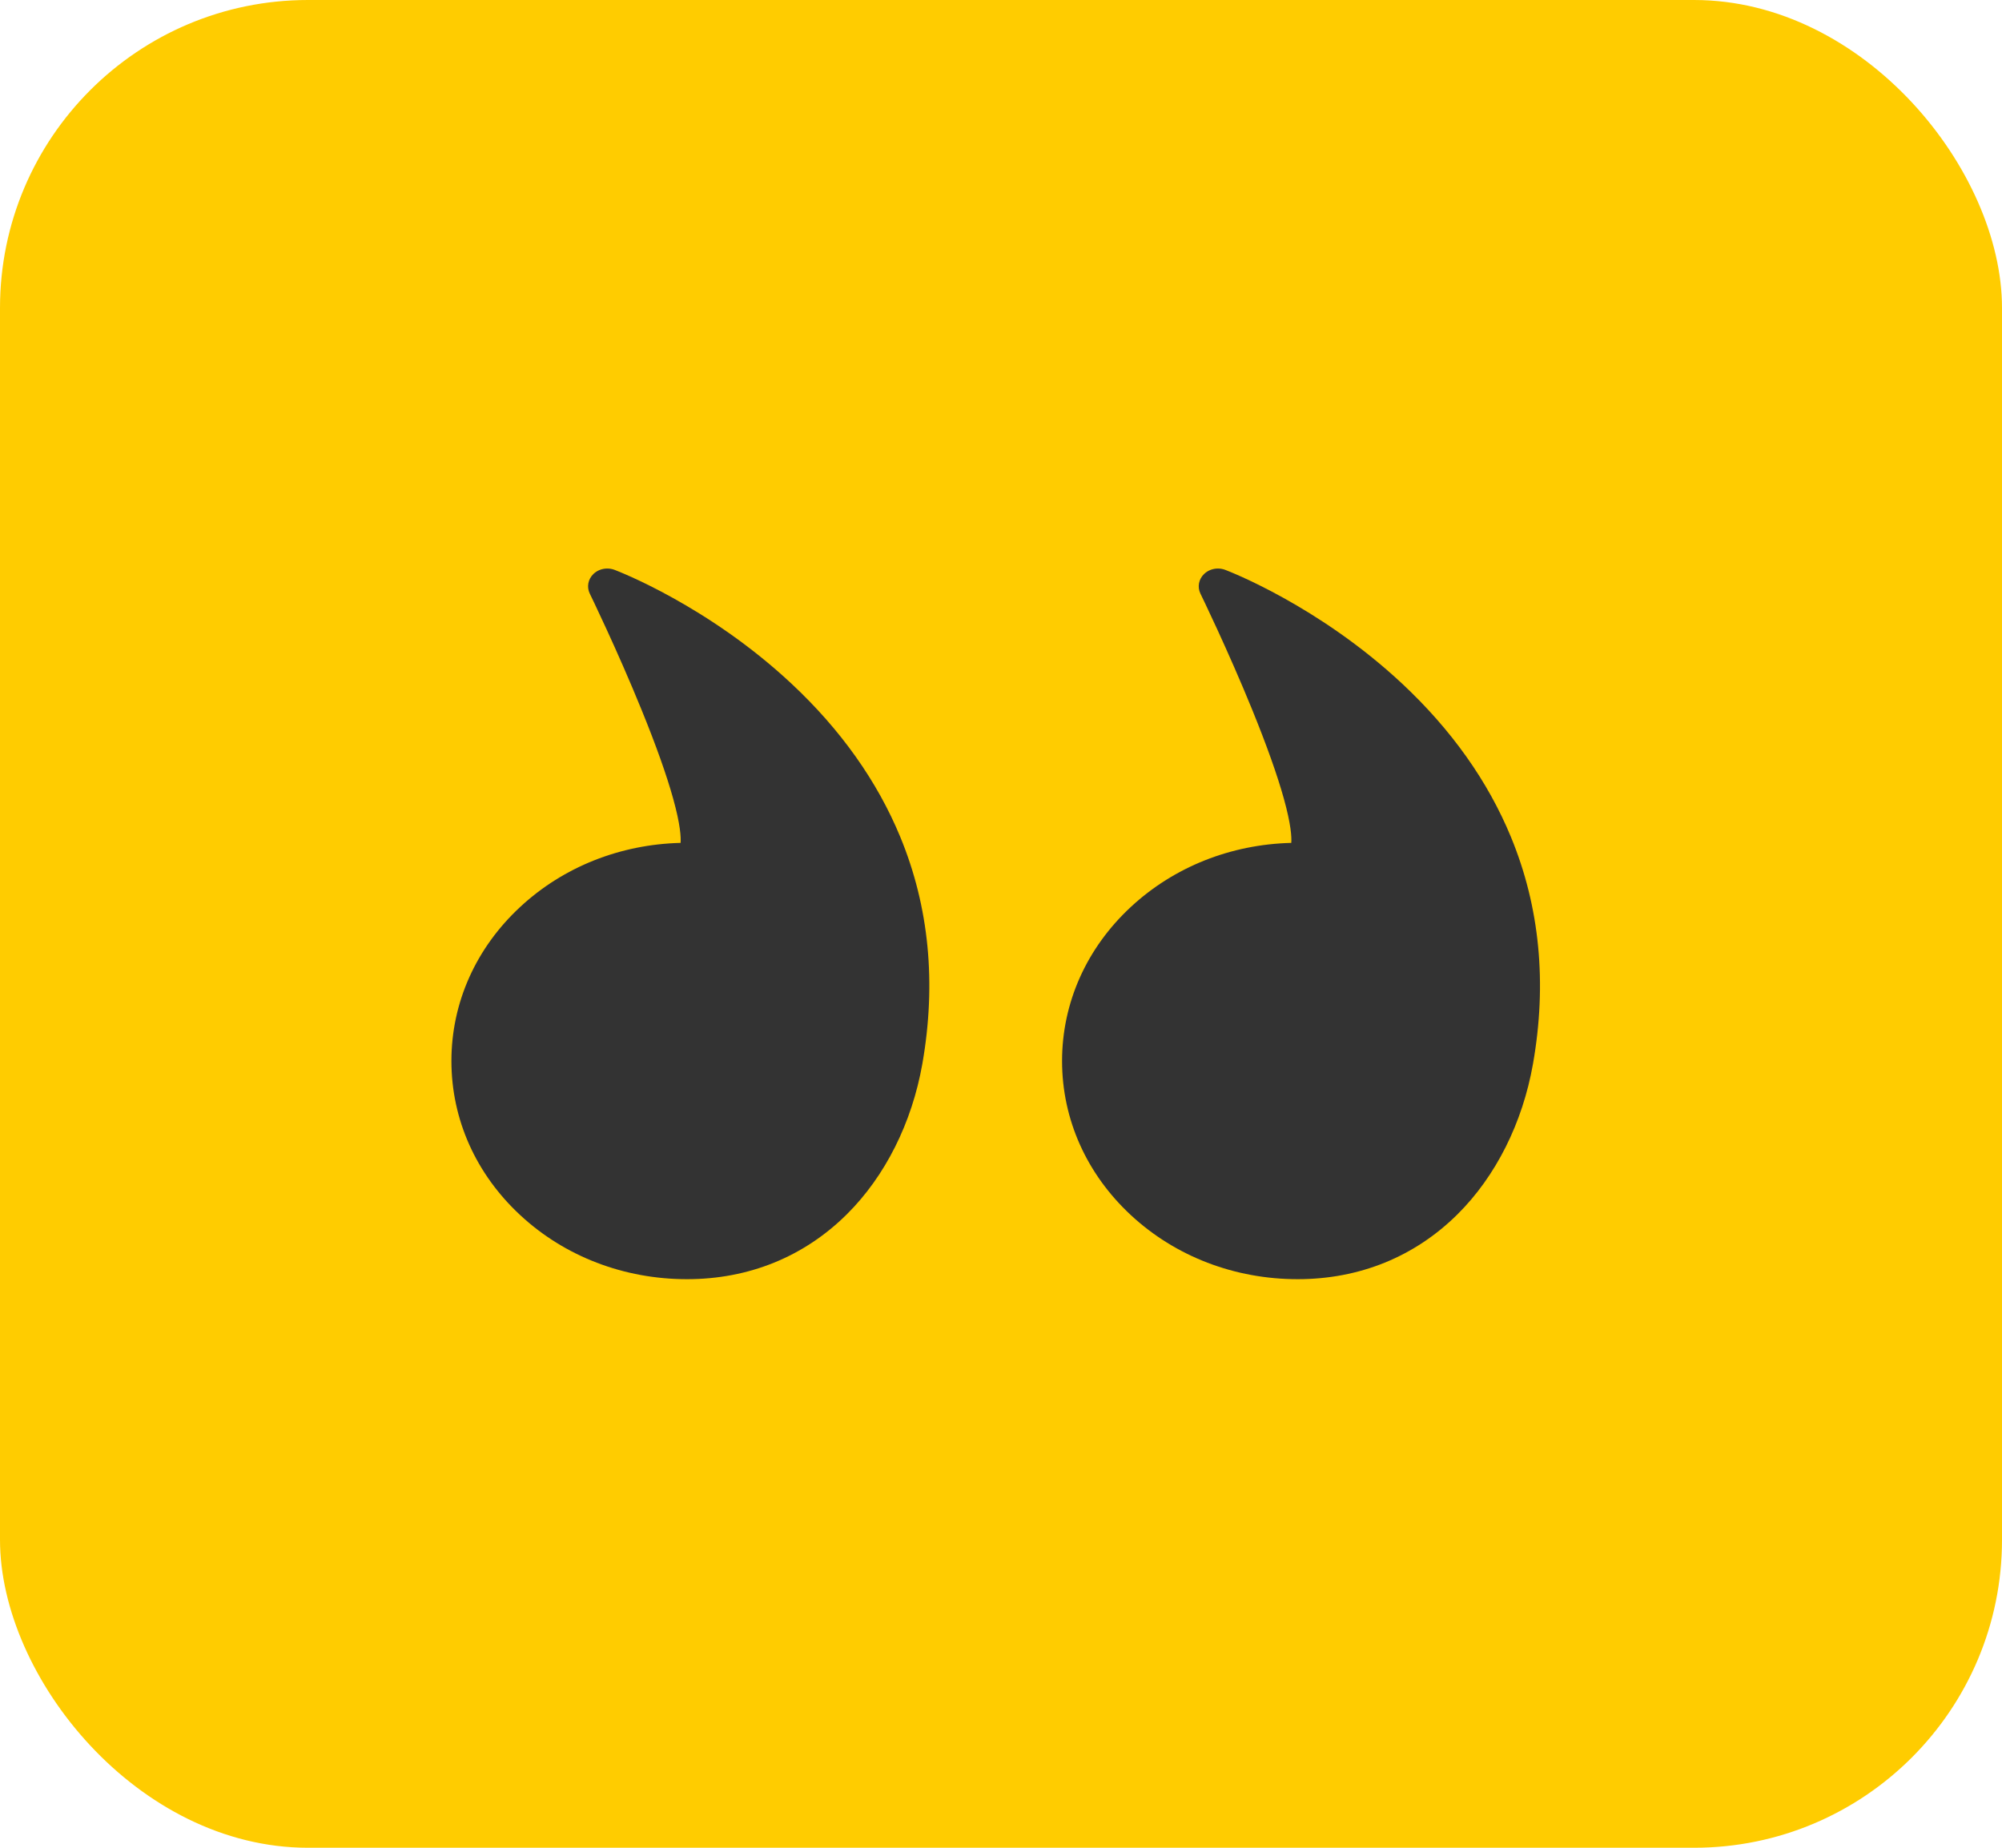
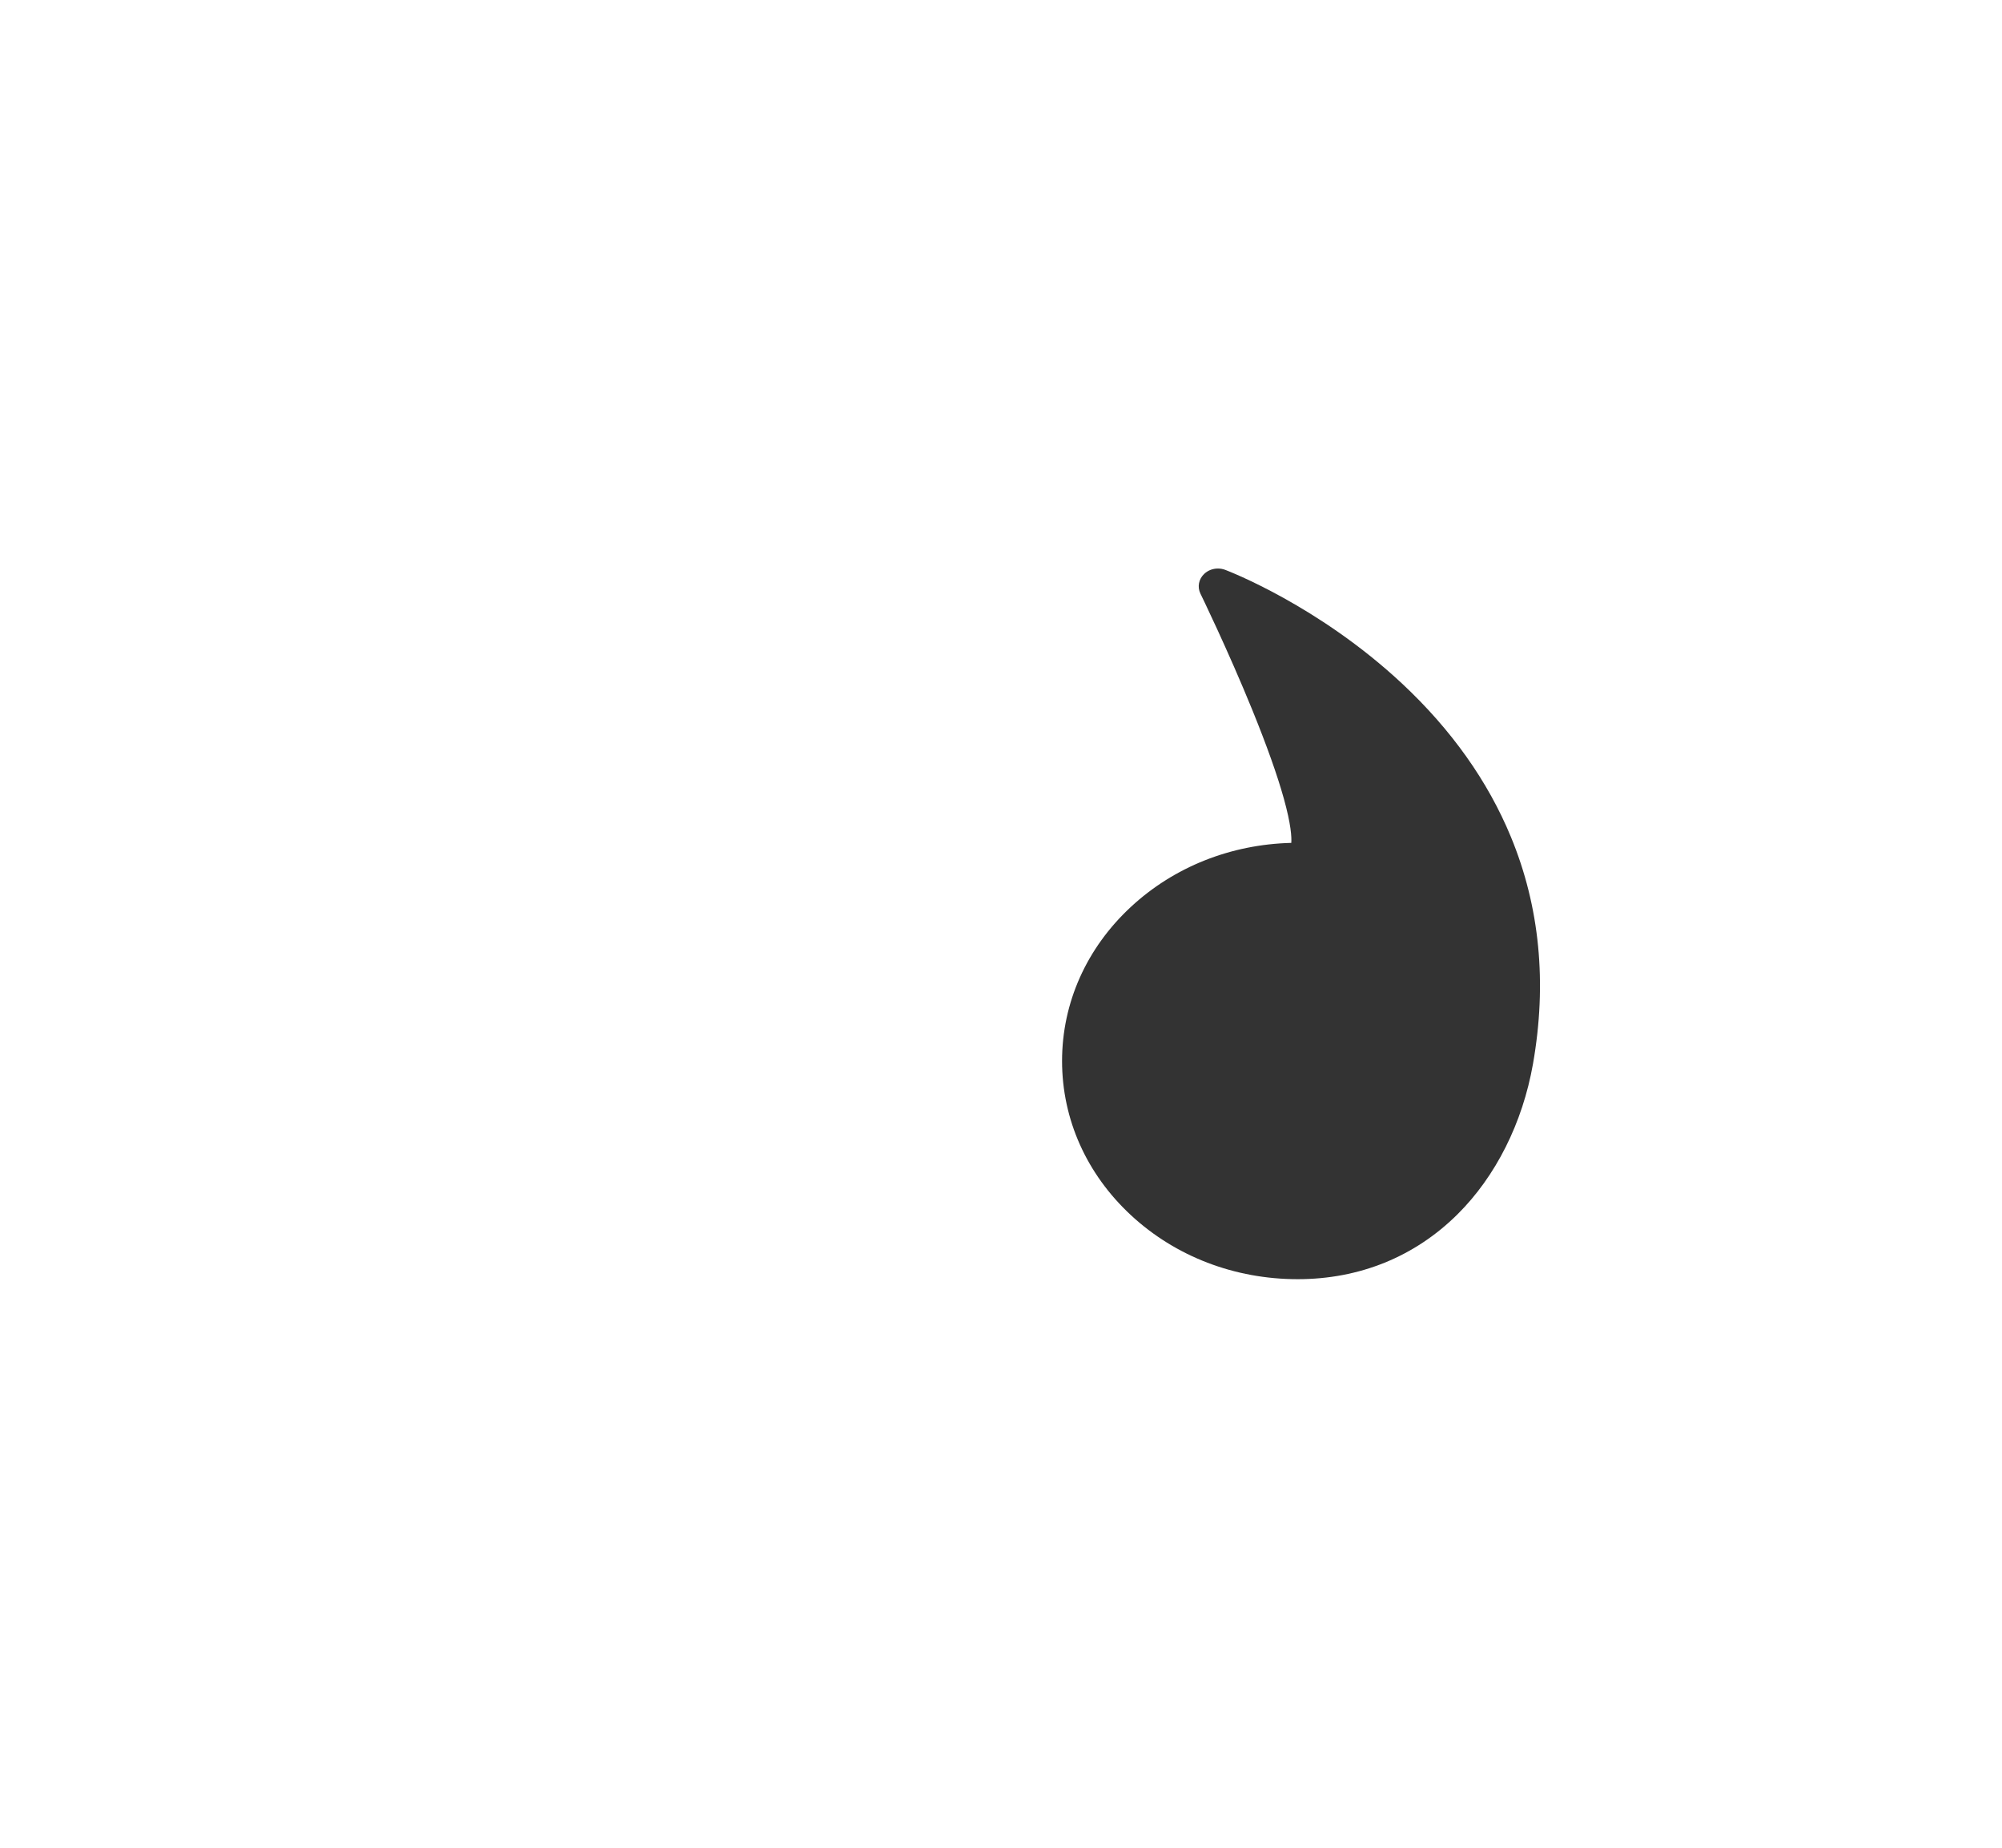
<svg xmlns="http://www.w3.org/2000/svg" width="52" height="48" viewBox="0 0 52 48" fill="none">
-   <rect width="52" height="48" rx="8" fill="#FFCC00" />
-   <path d="M15.773 14.769C15.64 14.769 15.51 14.818 15.414 14.91C15.273 15.046 15.235 15.248 15.319 15.421C15.326 15.435 16.034 16.888 16.67 18.454C17.041 19.365 17.314 20.134 17.483 20.74C17.673 21.421 17.689 21.751 17.678 21.896C16.106 21.935 14.633 22.52 13.517 23.555C12.361 24.625 11.725 26.048 11.725 27.562C11.725 29.076 12.361 30.5 13.517 31.57C14.672 32.641 16.209 33.23 17.844 33.23C19.448 33.23 20.883 32.648 21.995 31.545C22.99 30.558 23.687 29.17 23.957 27.636C24.325 25.539 24.133 23.556 23.384 21.742C22.785 20.292 21.834 18.952 20.555 17.757C18.392 15.736 16.06 14.841 15.962 14.803C15.9 14.78 15.836 14.769 15.773 14.769Z" fill="#333333" />
  <path d="M31.634 14.769C31.502 14.769 31.372 14.818 31.276 14.91C31.134 15.046 31.096 15.248 31.18 15.421C31.187 15.435 31.895 16.888 32.532 18.454C32.902 19.365 33.176 20.134 33.345 20.74C33.535 21.421 33.551 21.751 33.54 21.896C31.967 21.935 30.495 22.52 29.378 23.555C28.223 24.625 27.586 26.048 27.586 27.562C27.586 29.076 28.223 30.5 29.378 31.57C30.534 32.641 32.071 33.23 33.705 33.23C35.309 33.23 36.745 32.648 37.857 31.545C38.852 30.558 39.548 29.17 39.818 27.636C40.187 25.539 39.994 23.556 39.245 21.742C38.647 20.292 37.695 18.952 36.417 17.757C34.253 15.736 31.921 14.841 31.823 14.803C31.762 14.78 31.698 14.769 31.634 14.769Z" fill="#333333" />
</svg>